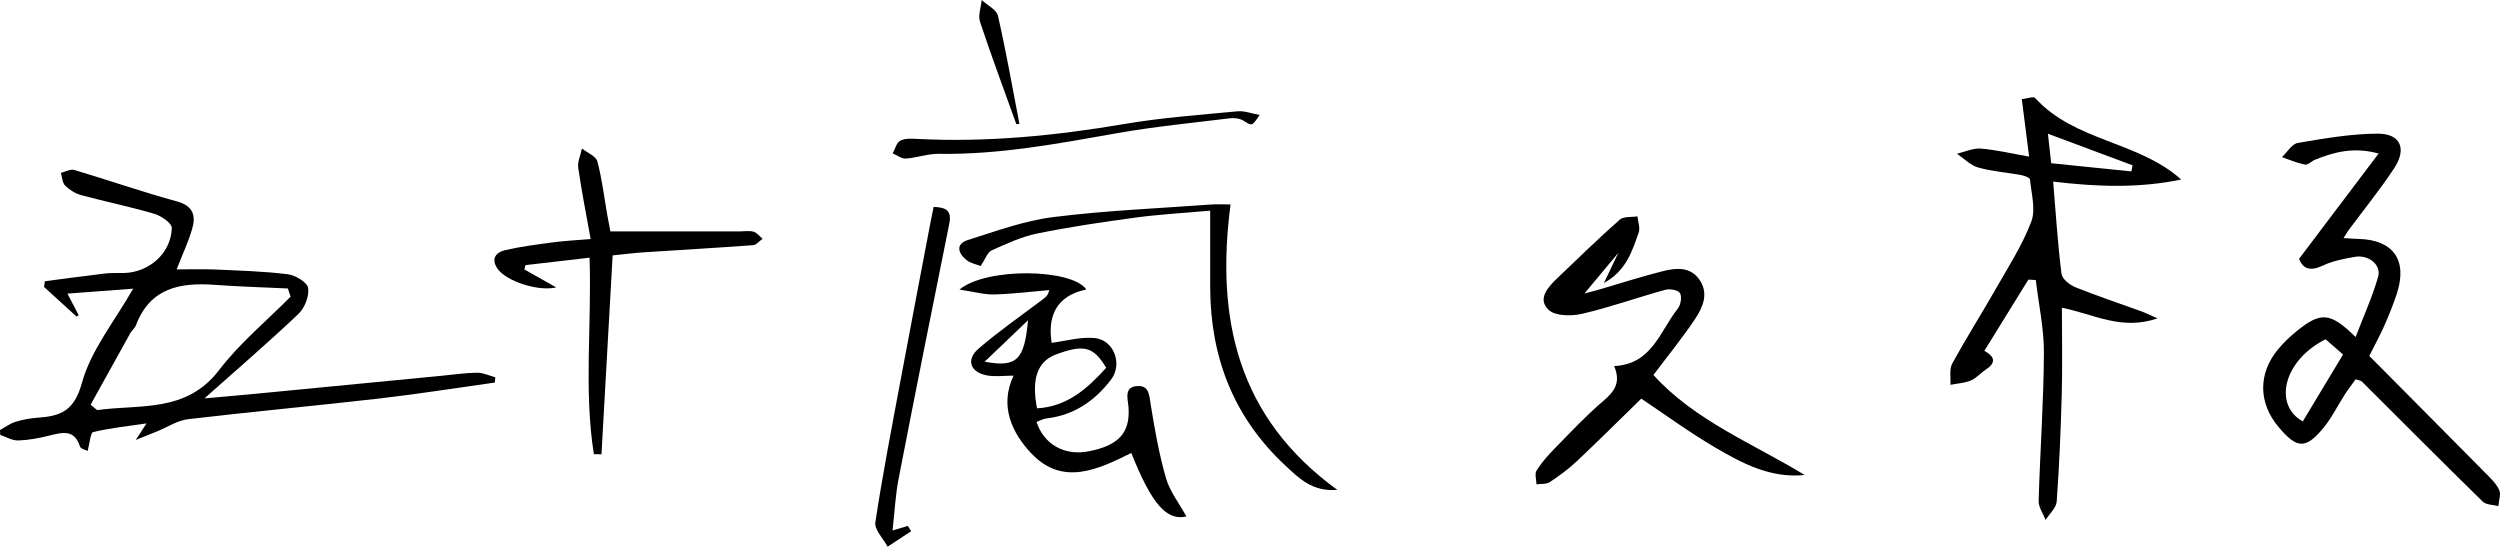
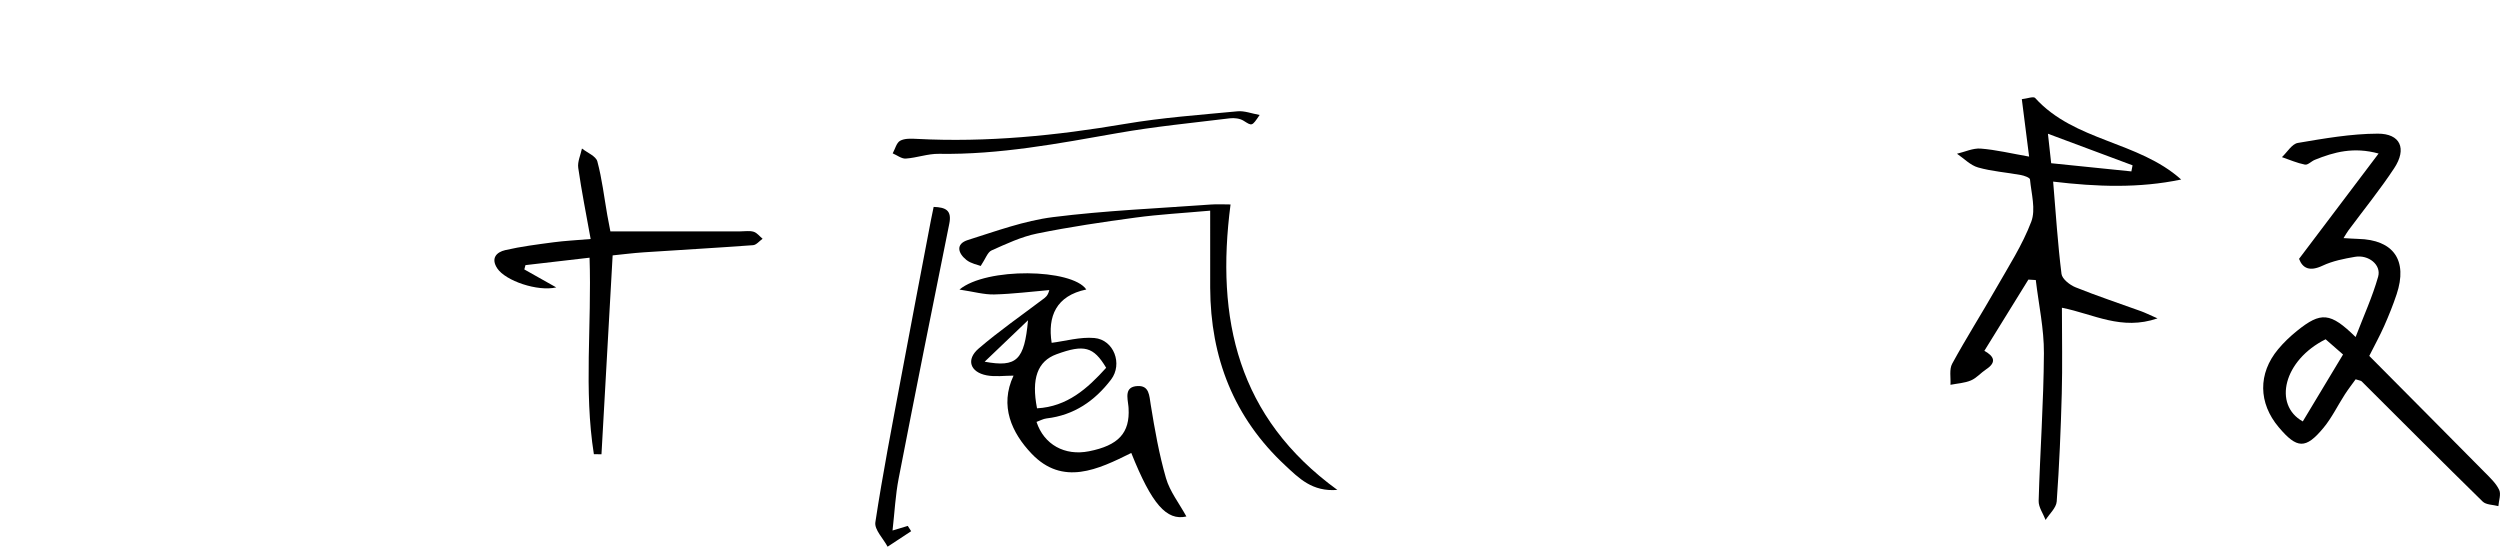
<svg xmlns="http://www.w3.org/2000/svg" id="_レイヤー_1" data-name="レイヤー_1" version="1.1" viewBox="0 0 185.161 40.491">
-   <path d="M0,31.85c.378-.207.735-.479,1.139-.604.532-.166,1.096-.269,1.652-.308,1.69-.117,2.705-.493,3.276-2.577.668-2.435,2.426-4.57,3.794-6.98-1.541.116-3.117.235-4.865.366.324.621.579,1.111.834,1.601-.054.032-.108.065-.162.097-.803-.732-1.606-1.464-2.408-2.195.021-.14.042-.28.063-.42,1.487-.194,2.973-.399,4.463-.574.463-.054.936-.025,1.404-.036,1.867-.046,3.491-1.482,3.533-3.337.008-.349-.776-.894-1.284-1.044-1.787-.528-3.619-.899-5.419-1.385-.434-.117-.871-.385-1.191-.7-.213-.209-.221-.626-.321-.949.332-.08.707-.301.991-.217,2.534.753,5.033,1.627,7.582,2.322,1.249.34,1.441,1.071,1.141,2.083-.275.929-.692,1.816-1.14,2.96,1.023,0,1.927-.034,2.827.007,1.803.081,3.614.13,5.401.352.566.071,1.446.594,1.511,1.014.093.603-.254,1.485-.718,1.926-2.196,2.085-4.495,4.06-6.962,6.255,1.257-.112,2.367-.205,3.474-.312,4.695-.452,9.389-.909,14.084-1.363.881-.085,1.761-.218,2.643-.227.446-.004.895.219,1.342.339-.013.13-.025.26-.038.39-2.837.397-5.668.849-8.513,1.177-4.729.544-9.472.976-14.199,1.536-.794.094-1.54.595-2.309.907-.394.16-.789.317-1.571.631.386-.593.525-.806.797-1.224-1.429.211-2.708.342-3.948.64-.212.051-.252.819-.41,1.398-.127-.07-.512-.149-.571-.333-.41-1.275-1.284-1.049-2.237-.811-.764.19-1.553.342-2.336.368-.439.014-.888-.262-1.332-.407-.006-.122-.012-.245-.018-.367ZM6.712,29.974l.483.4c3.172-.444,6.6.221,9.032-2.964,1.525-1.998,3.516-3.64,5.298-5.442-.069-.201-.137-.402-.206-.603-1.789-.086-3.581-.134-5.367-.266-2.584-.191-4.833.199-5.884,2.997-.079.21-.296.364-.41.567-.987,1.768-1.966,3.54-2.947,5.311Z" />
  <path d="M150.232,20.707c-1.077,1.743-2.155,3.486-3.262,5.276.683.381.96.824.132,1.371-.389.257-.709.646-1.126.822-.467.198-1.007.223-1.516.324.033-.525-.102-1.142.126-1.56,1.029-1.887,2.183-3.705,3.247-5.573.925-1.623,1.956-3.218,2.612-4.949.343-.906.004-2.081-.095-3.129-.012-.132-.427-.281-.674-.326-1.057-.195-2.145-.268-3.172-.56-.571-.162-1.044-.666-1.561-1.016.587-.138,1.186-.427,1.759-.382,1.136.089,2.257.362,3.583.593-.191-1.503-.359-2.826-.54-4.253.397-.044.865-.224.986-.09,2.913,3.222,7.632,3.188,10.817,6.041-3.124.653-6.228.543-9.483.155.202,2.398.343,4.625.619,6.835.047.376.614.821,1.039.992,1.597.644,3.235,1.185,4.854,1.772.298.108.583.252,1.218.53-2.674.921-4.712-.315-7.08-.788,0,2.262.044,4.311-.011,6.358-.072,2.665-.183,5.332-.374,7.99-.034.474-.537.914-.824,1.37-.18-.471-.528-.947-.514-1.413.104-3.646.369-7.29.39-10.935.011-1.806-.388-3.614-.602-5.421-.184-.011-.367-.023-.551-.034ZM151.679,9.904c.094.859.159,1.443.24,2.185,1.996.204,3.968.405,5.94.606.029-.15.059-.301.088-.451-2.015-.752-4.031-1.504-6.268-2.339Z" />
  <path d="M175.478,26.361c2.905,2.926,5.741,5.774,8.566,8.634.392.396.826.801,1.056,1.288.151.32-.028.796-.059,1.202-.394-.106-.909-.089-1.163-.338-3.009-2.945-5.979-5.931-8.963-8.902-.059-.058-.171-.062-.446-.153-.246.343-.543.724-.804,1.128-.53.82-.958,1.72-1.576,2.465-1.325,1.6-1.966,1.558-3.317-.044-1.51-1.79-1.543-3.971-.048-5.77.416-.501.899-.96,1.407-1.369,1.768-1.423,2.462-1.378,4.336.46.602-1.575,1.251-2.99,1.669-4.471.247-.877-.713-1.643-1.714-1.47-.816.141-1.659.306-2.399.655-.954.45-1.479.202-1.745-.505,1.97-2.608,3.869-5.121,5.892-7.799-1.842-.508-3.293-.113-4.723.465-.255.103-.519.398-.73.356-.583-.115-1.14-.361-1.707-.555.39-.365.739-.978,1.178-1.052,1.956-.331,3.938-.679,5.912-.687,1.689-.007,2.178,1.113,1.225,2.559-1.049,1.592-2.258,3.079-3.395,4.613-.1.135-.181.283-.358.564.467.026.775.051,1.085.059,2.62.063,3.687,1.585,2.848,4.102-.265.796-.581,1.579-.921,2.347-.321.725-.706,1.422-1.106,2.218ZM170.555,31.212c1.011-1.681,1.978-3.289,2.981-4.956-.487-.426-.9-.787-1.29-1.128-3.106,1.544-3.91,4.848-1.691,6.085Z" />
-   <path d="M121.561,29.524c-1.682,1.639-3.216,3.169-4.793,4.653-.608.571-1.291,1.073-1.989,1.532-.253.166-.649.115-.98.163-.008-.345-.149-.774.004-1.019.367-.588.839-1.121,1.327-1.619,1.18-1.203,2.333-2.445,3.614-3.533.833-.708,1.325-1.387.804-2.588,2.81-.131,3.394-2.59,4.714-4.252.219-.276.319-.868.167-1.148-.12-.223-.749-.343-1.082-.251-2.061.567-4.083,1.294-6.161,1.778-.792.184-1.999.179-2.49-.29-.861-.823-.033-1.698.662-2.363,1.52-1.455,3.029-2.924,4.605-4.316.287-.253.868-.173,1.314-.247.039.403.215.855.092,1.2-.488,1.37-.906,2.815-2.578,3.74.413-.863.717-1.5,1.068-2.233-1.012,1.213-1.952,2.339-2.892,3.465-.148-.086-.296-.172-.445-.258.574-.145,1.152-.274,1.721-.437,1.655-.475,3.293-1.015,4.963-1.429.951-.235,1.992-.327,2.665.647.694,1.006.262,2.017-.296,2.86-.951,1.435-2.049,2.773-3.116,4.193,3.057,3.377,7.337,5.059,11.208,7.408-2.5.258-4.58-.834-6.578-2.003-1.998-1.169-3.873-2.547-5.528-3.651Z" />
  <path d="M87.87,38.253c-1.468.333-2.566-.907-4.082-4.705-2.458,1.222-5.077,2.478-7.388.048-1.457-1.532-2.393-3.53-1.332-5.775-.679,0-1.358.101-1.994-.022-1.226-.236-1.54-1.172-.591-1.985,1.52-1.304,3.174-2.451,4.774-3.661.167-.127.35-.232.459-.669-1.362.116-2.722.291-4.086.324-.749.018-1.504-.202-2.569-.361,1.991-1.659,8.339-1.556,9.395-.007-2.237.468-2.872,1.988-2.566,3.951,1.019-.129,2.109-.449,3.163-.357,1.445.126,2.116,1.926,1.236,3.08-1.205,1.579-2.744,2.641-4.776,2.876-.255.03-.497.17-.744.258.555,1.69,2.095,2.528,3.881,2.176,2.19-.431,3.045-1.36,2.937-3.192-.003-.047-.006-.094-.011-.14-.069-.638-.31-1.449.673-1.5.875-.046.868.694.98,1.387.296,1.827.618,3.663,1.13,5.437.284.984.97,1.851,1.512,2.838ZM81.927,27.24c-.932-1.568-1.633-1.75-3.676-1.003-1.411.515-1.875,1.806-1.444,4.005,2.236-.122,3.736-1.466,5.12-3.002ZM72.927,26.79c2.383.438,2.942-.121,3.213-3.07-1.135,1.084-2.097,2.004-3.213,3.07Z" />
  <path d="M43.663,19.086c-1.733.201-3.239.376-4.744.55-.029.106-.058.213-.086.319.76.428,1.519.856,2.364,1.331-1.381.322-3.76-.488-4.368-1.41-.494-.749-.055-1.202.592-1.351,1.173-.27,2.376-.421,3.571-.58.824-.11,1.657-.149,2.754-.243-.328-1.83-.673-3.542-.919-5.268-.065-.456.175-.956.275-1.435.395.314,1.034.563,1.14.955.349,1.299.503,2.65.737,3.98.087.496.187.989.228,1.202,3.313,0,6.474-0,9.636 0.0.328 0.0.676-.063.976.029.25.077.444.339.662.519-.235.165-.46.457-.706.475-2.702.2-5.408.351-8.111.53-.781.052-1.559.153-2.289.226-.279,4.974-.553,9.852-.827,14.73-.188-.002-.375-.004-.563-.006-.753-4.744-.152-9.552-.32-14.556Z" />
  <path d="M72.635,19.698c-.227-.09-.716-.174-1.057-.444-.621-.492-.826-1.185.114-1.48,2.077-.653,4.165-1.424,6.305-1.694,3.871-.487,7.783-.647,11.679-.932.487-.036.979-.005,1.464-.005-1.11,8.497.525,15.772,7.908,21.141-1.866.153-2.854-.88-3.846-1.801-3.82-3.546-5.549-7.998-5.57-13.161-.007-1.817-.001-3.634-.001-5.72-2.022.182-3.773.276-5.504.51-2.449.331-4.899.692-7.319,1.185-1.163.237-2.278.763-3.372,1.252-.295.132-.437.606-.801,1.15Z" />
  <path d="M66.105,39.292c.468-.141.798-.241,1.129-.341.083.131.167.262.25.392-.581.383-1.162.765-1.744,1.148-.321-.606-.99-1.265-.907-1.81.543-3.582,1.237-7.141,1.902-10.703.725-3.888,1.472-7.772,2.211-11.657.059-.31.126-.618.204-.997.897.03,1.359.253,1.159,1.243-1.27,6.286-2.528,12.575-3.75,18.871-.238,1.224-.298,2.483-.454,3.854Z" />
  <path d="M93.294,8.515c-.582.863-.557.822-1.192.426-.274-.171-.687-.218-1.019-.178-2.772.338-5.557.61-8.304,1.094-4.386.774-8.754,1.607-13.239,1.536-.815-.013-1.631.295-2.454.352-.313.021-.645-.249-.969-.386.178-.323.28-.786.553-.935.338-.184.82-.158,1.236-.137,5.189.271,10.312-.241,15.425-1.111,2.748-.468,5.545-.666,8.324-.932.512-.049,1.049.166,1.64.271Z" />
-   <path d="M75.275,9.197c-.906-2.522-1.845-5.032-2.688-7.575-.158-.475.07-1.078.12-1.622.417.386,1.101.711,1.206,1.169.605,2.648,1.074,5.328,1.589,7.997-.076.01-.151.021-.227.031Z" />
</svg>